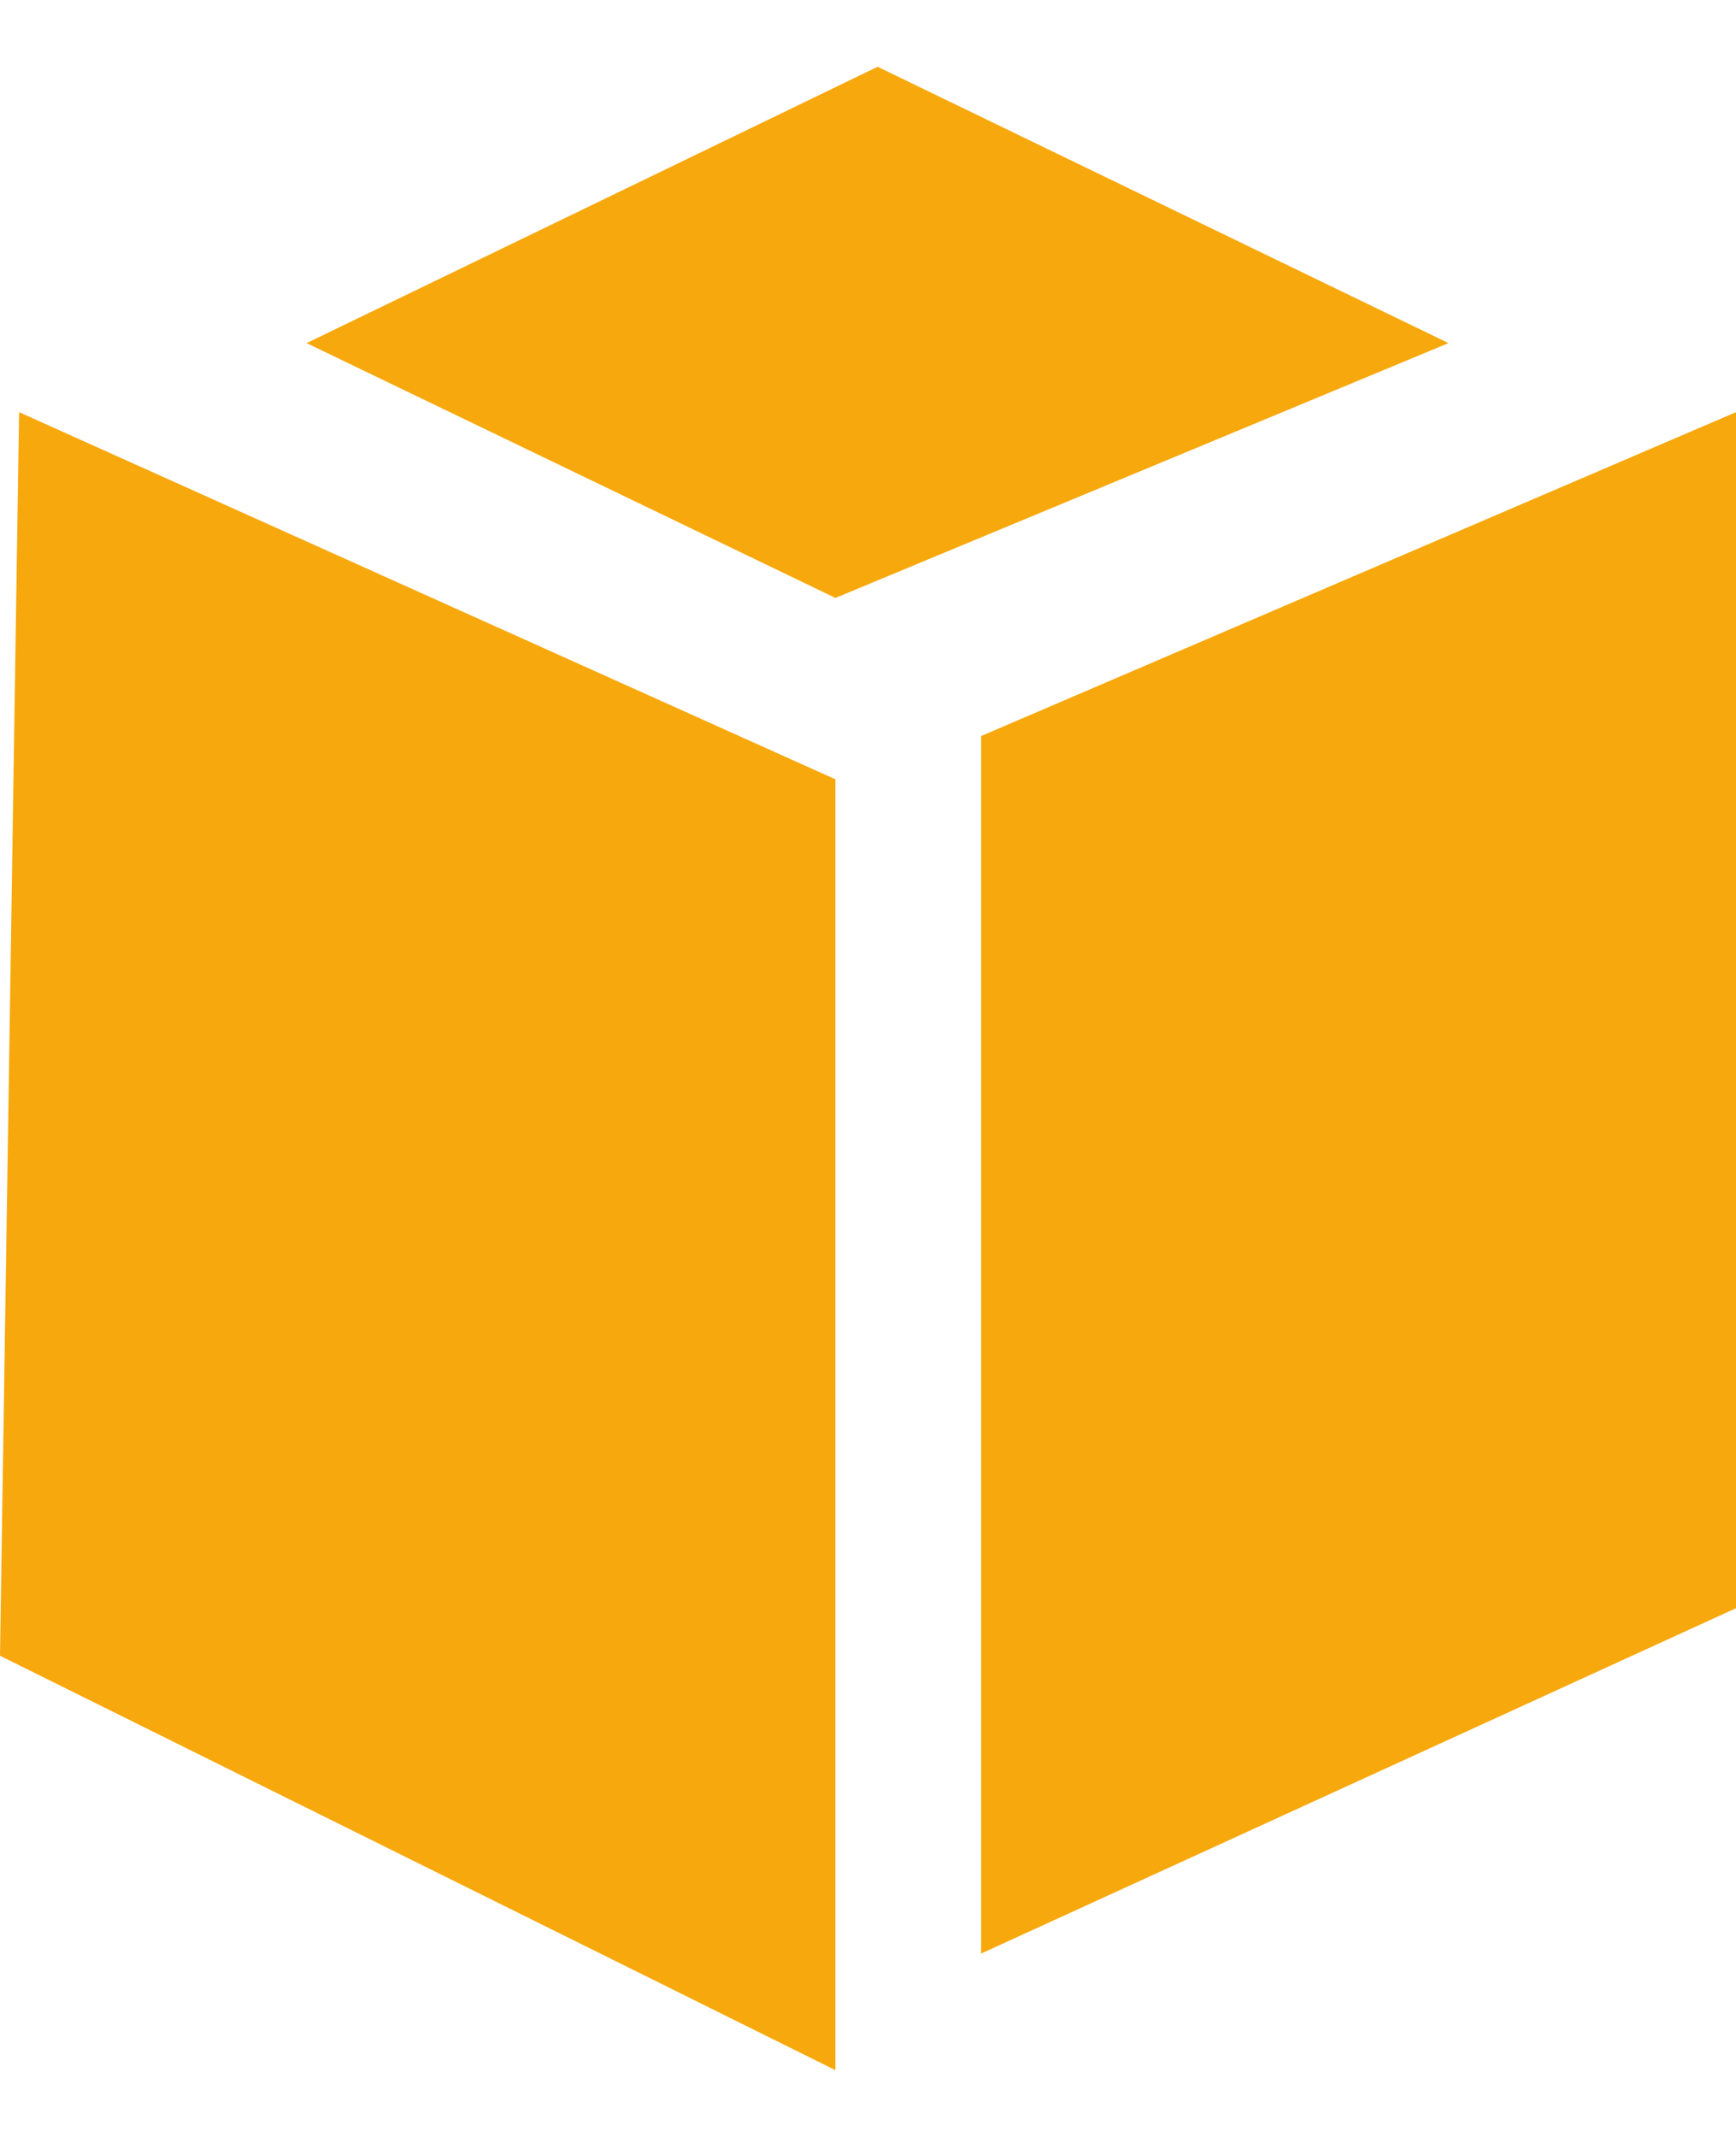
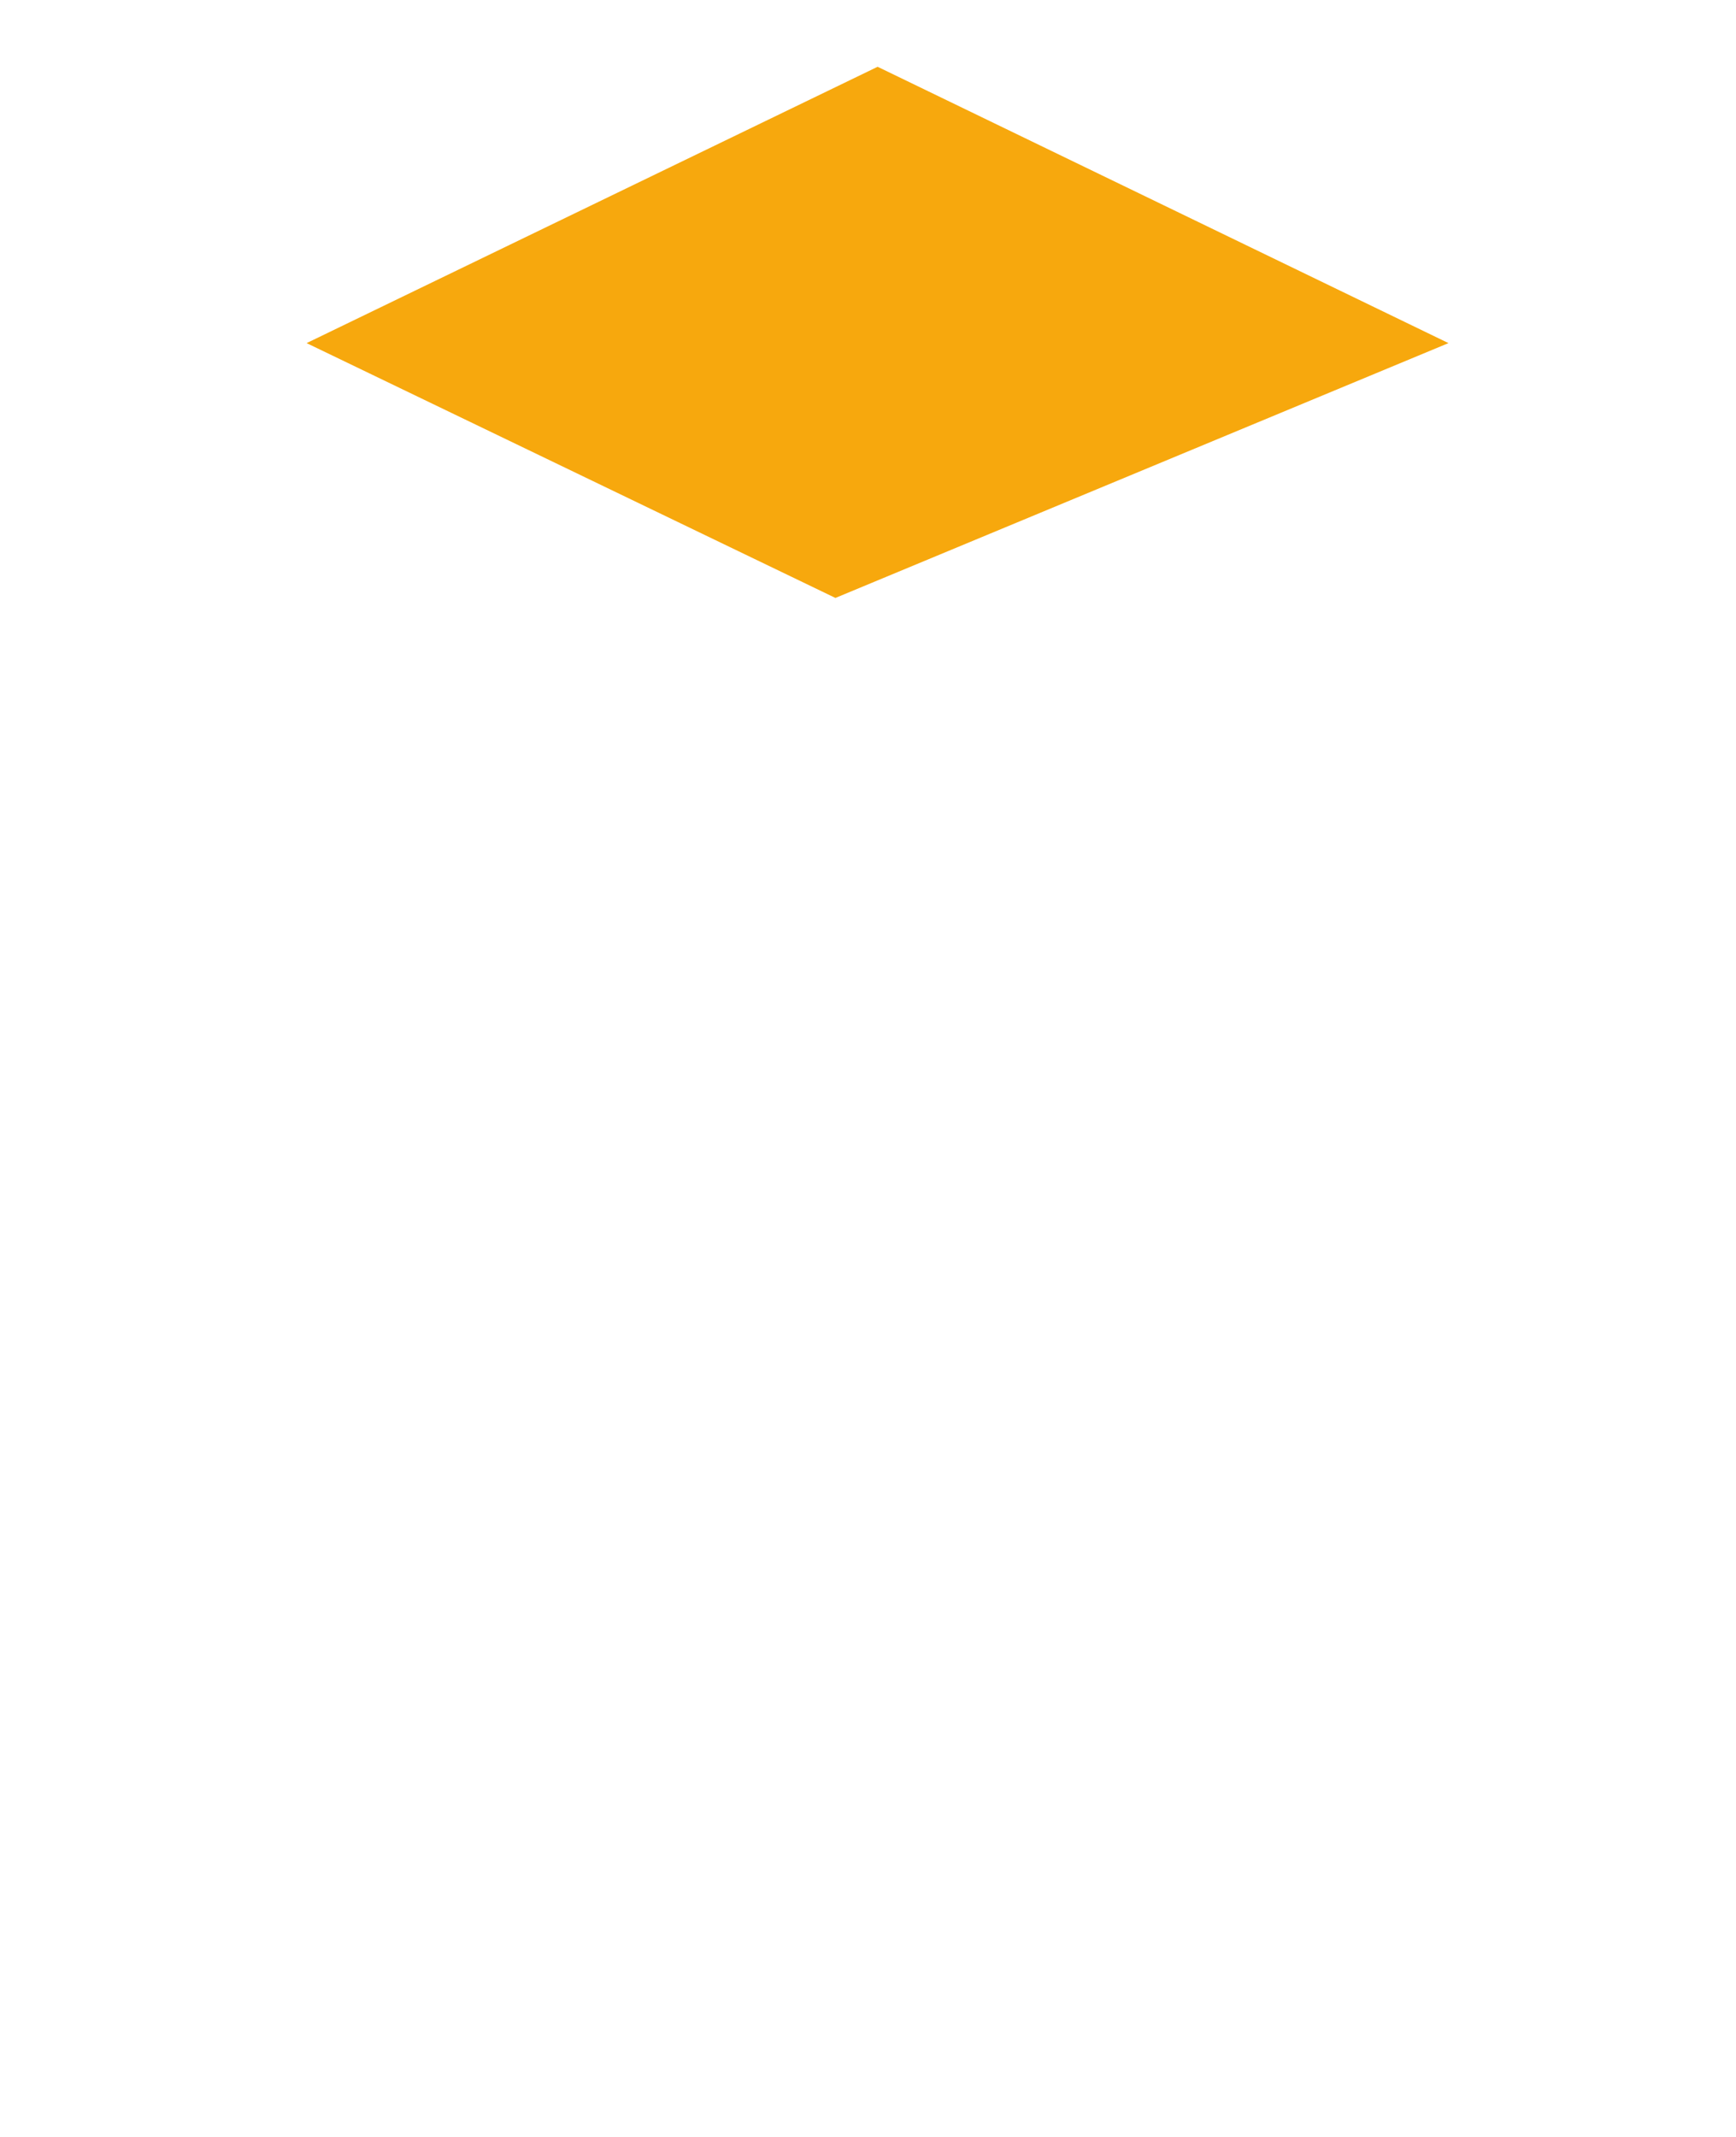
<svg xmlns="http://www.w3.org/2000/svg" width="13" height="16" viewBox="0 0 13 16" fill="none">
  <path d="M2.296 2.569L6.572 0.5L10.847 2.569L6.256 4.477L2.296 2.569Z" fill="#F7A80D" />
-   <path d="M0 12.397L0.143 3.086L6.256 5.835V15.5L0 12.397Z" fill="#F7A80D" />
-   <path d="M7.347 5.511L13 3.086V12.041L7.347 14.627V5.511Z" fill="#F7A80D" />
</svg>